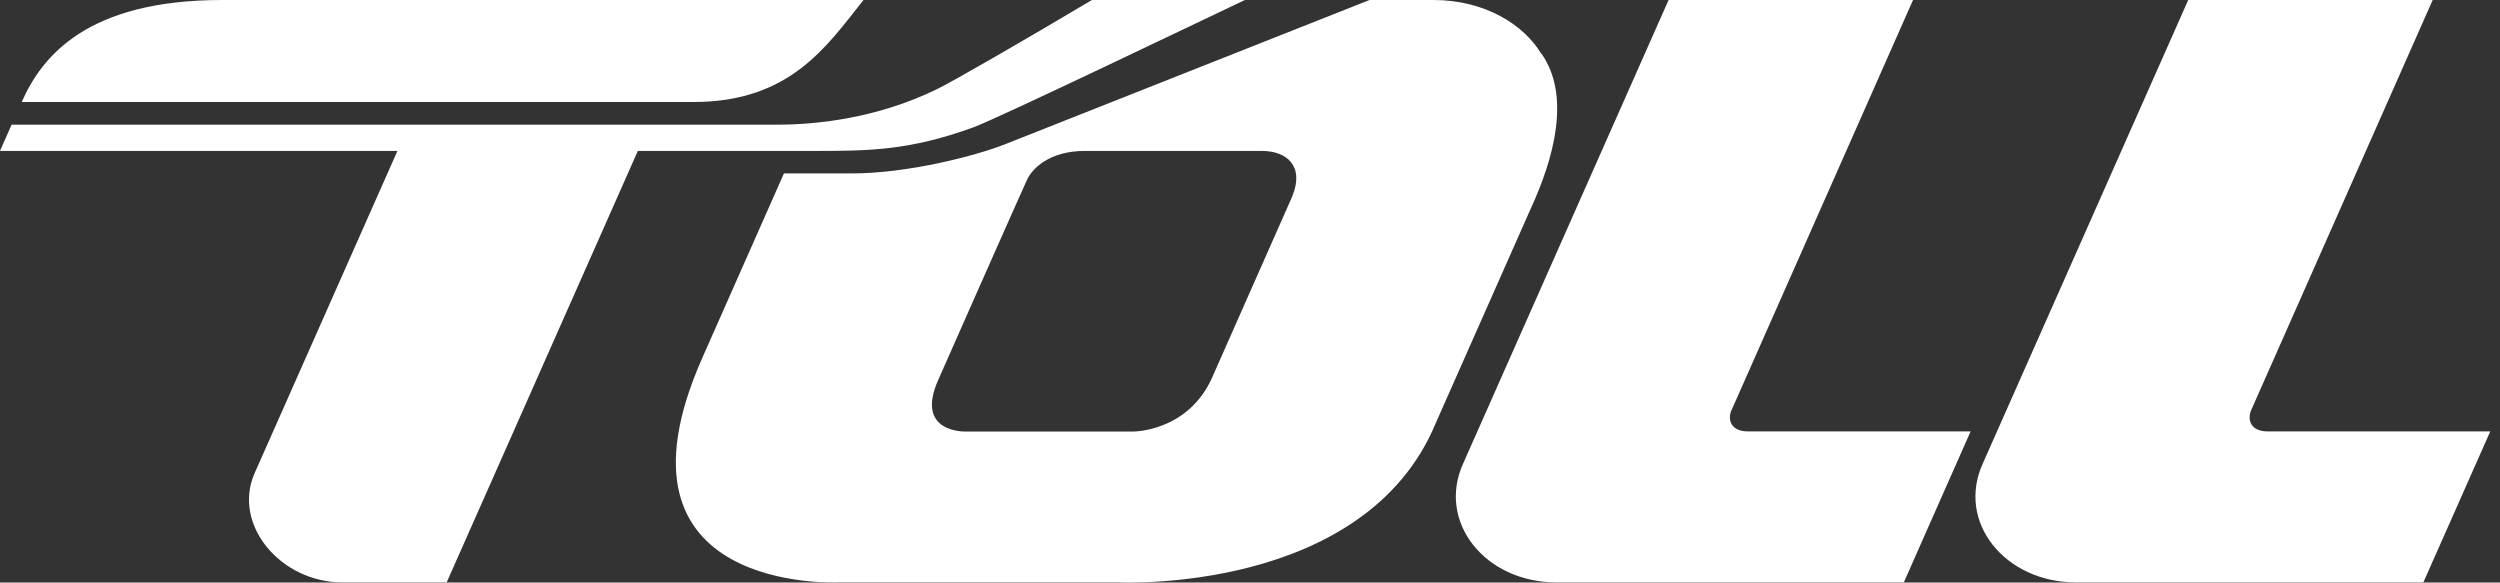
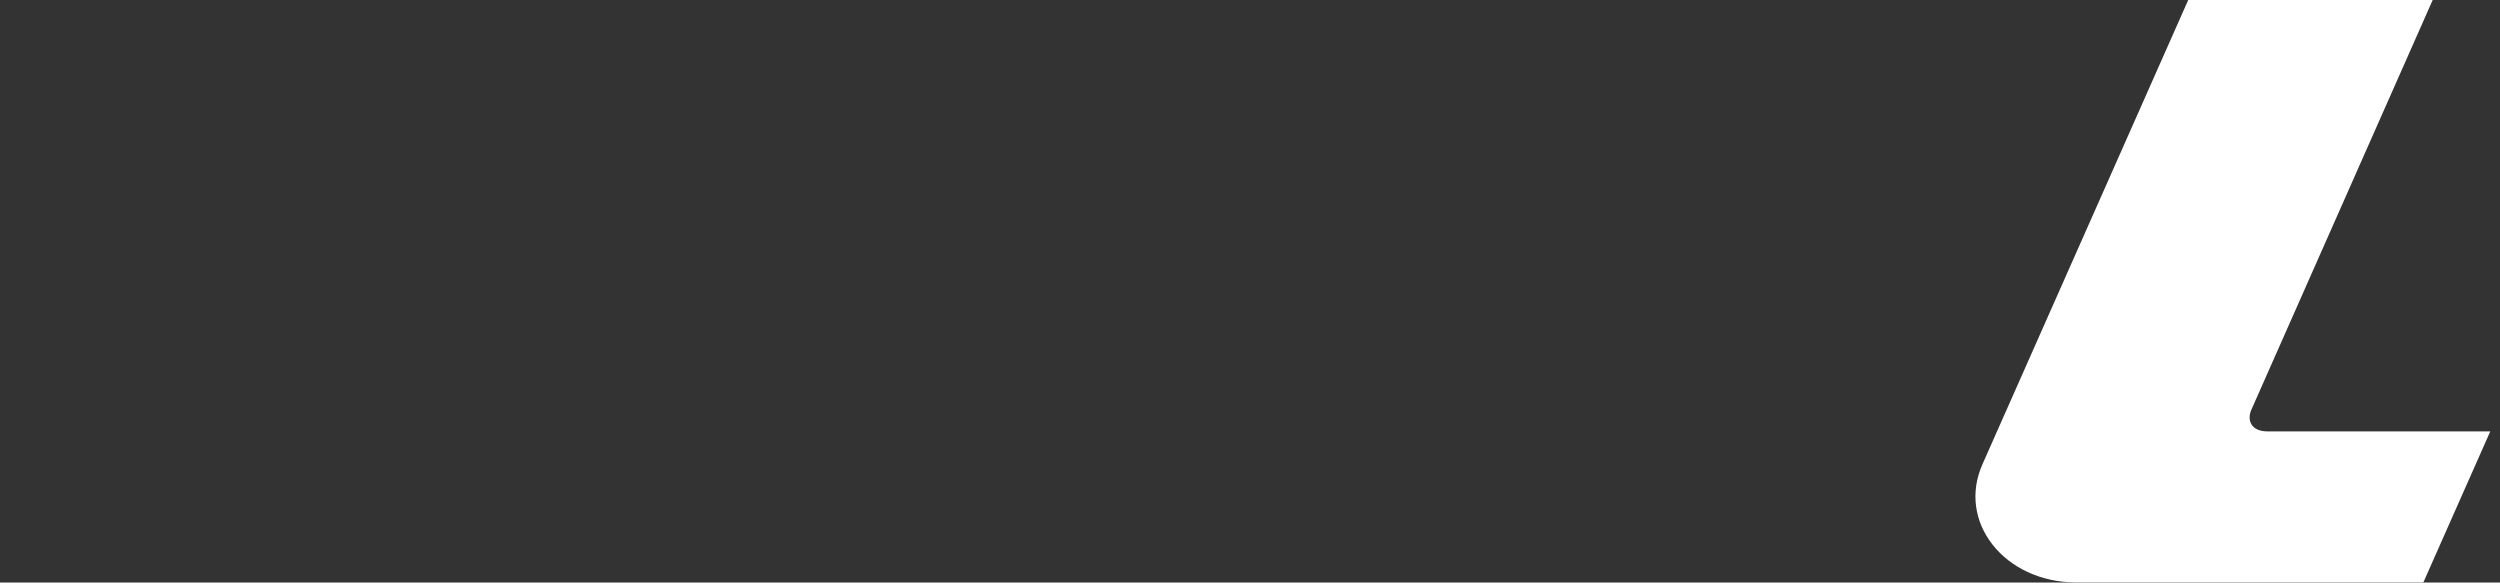
<svg xmlns="http://www.w3.org/2000/svg" width="103" height="24" viewBox="0 0 103 24" fill="none">
  <rect x="0" y="0" width="103" height="24" fill="#333333" stroke="none" />
  <path d="M92.746 16.904L100.227 0H90.155L81.699 19.078C80.586 21.498 82.594 23.996 85.537 23.996H99.842L102.599 17.774H93.414C92.71 17.766 92.588 17.281 92.746 16.904Z" fill="white" />
-   <path d="M33.582 6.218C35.755 6.218 37.464 6.21 40.103 5.246C41.115 4.878 49.535 0.83 51.291 0H44.989C42.175 1.672 39.228 3.376 38.565 3.692C36.087 4.89 33.61 5.137 32.007 5.137H0.478L0 6.218H16.374L10.476 19.527C9.585 21.62 11.553 23.996 14.119 23.996H18.402L26.279 6.218H33.582ZM35.577 0H9.156C3.595 0 1.728 2.311 0.895 4.202H28.578C32.566 4.202 34.075 1.882 35.577 0ZM71.337 16.904L78.817 0H68.746L60.29 19.078C59.181 21.498 61.184 23.996 64.127 23.996H78.437L81.189 17.774H72.004C71.3 17.766 71.175 17.281 71.333 16.904M63.492 2.202C62.783 1.024 61.184 0 59.059 0H56.424C54.481 0.769 42.872 5.368 41.422 5.938C40.151 6.44 37.366 7.145 35.096 7.145H32.298L28.943 14.726C24.595 24.514 34.561 23.992 34.561 23.992H46.094C46.094 23.992 56.226 24.498 59.156 17.426L63.047 8.638C64.05 6.477 64.714 3.922 63.504 2.202M53.246 8.08C53.166 8.258 49.923 15.593 49.923 15.593C48.915 17.791 46.693 17.779 46.693 17.779H39.779C39.779 17.779 37.666 17.851 38.662 15.637C38.662 15.637 42.159 7.723 42.313 7.408C42.532 6.934 43.252 6.21 44.721 6.218H51.987C53.016 6.218 53.752 6.841 53.242 8.084" fill="white" />
</svg>